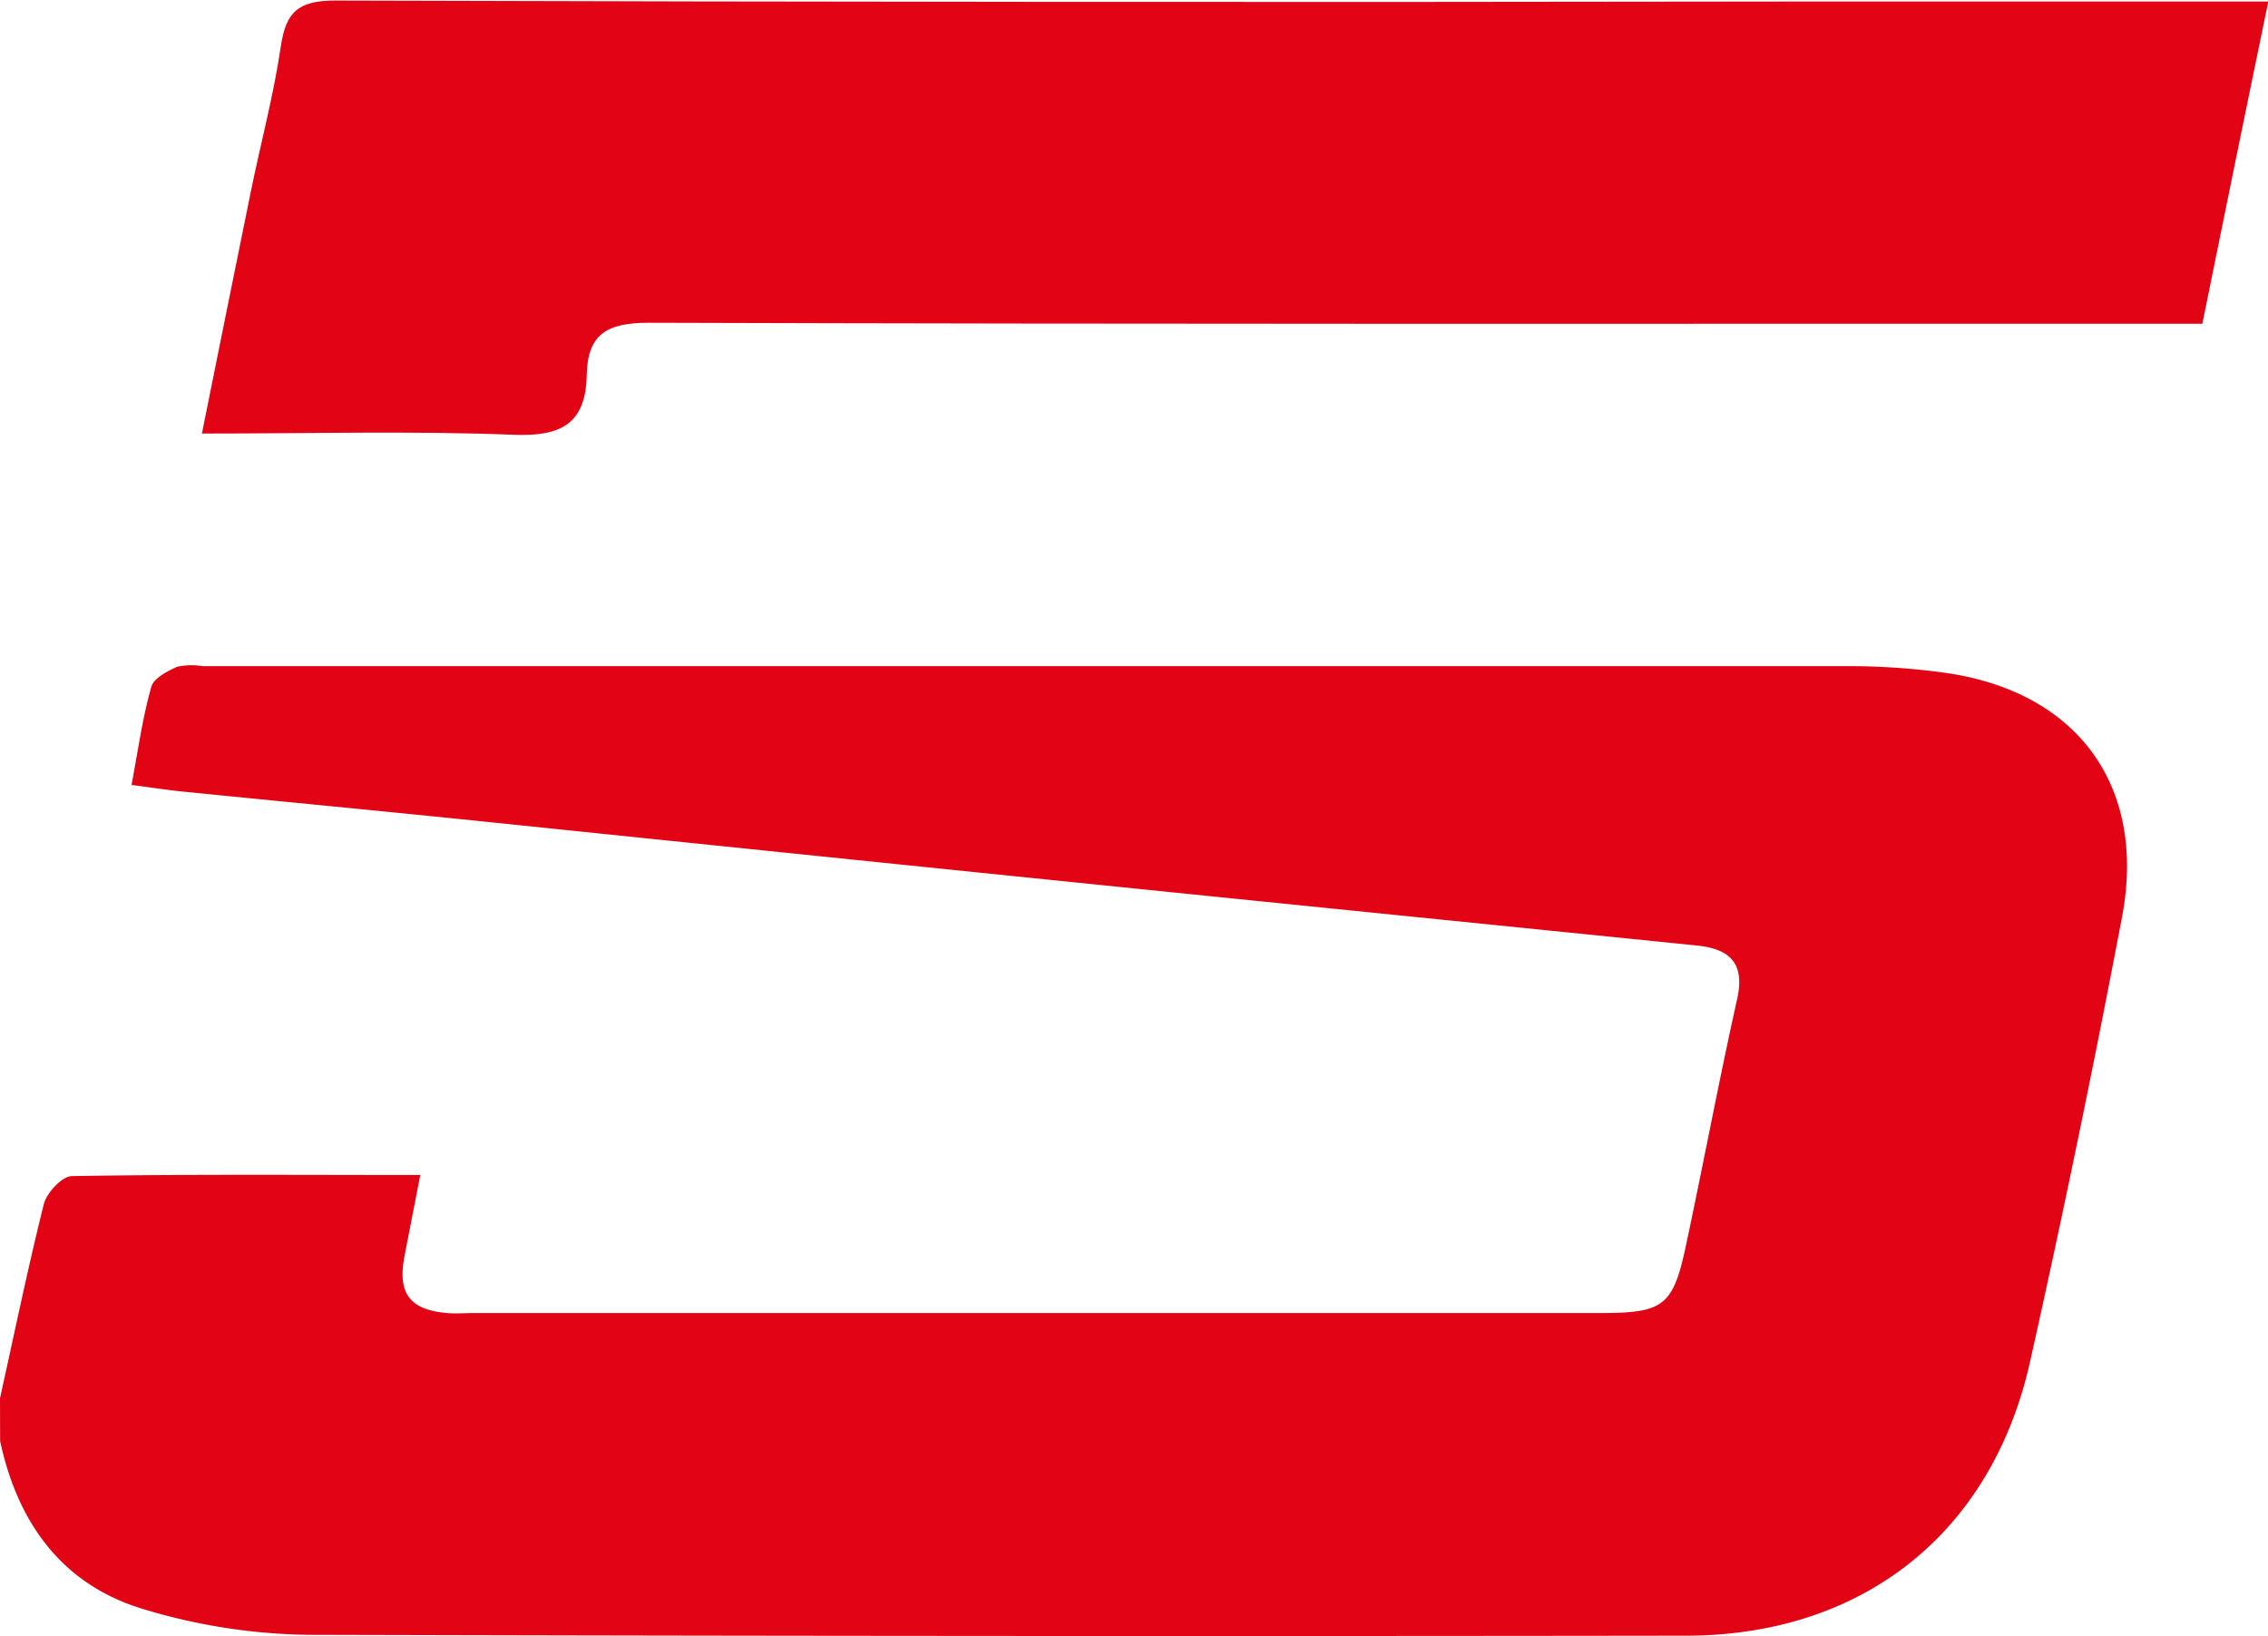
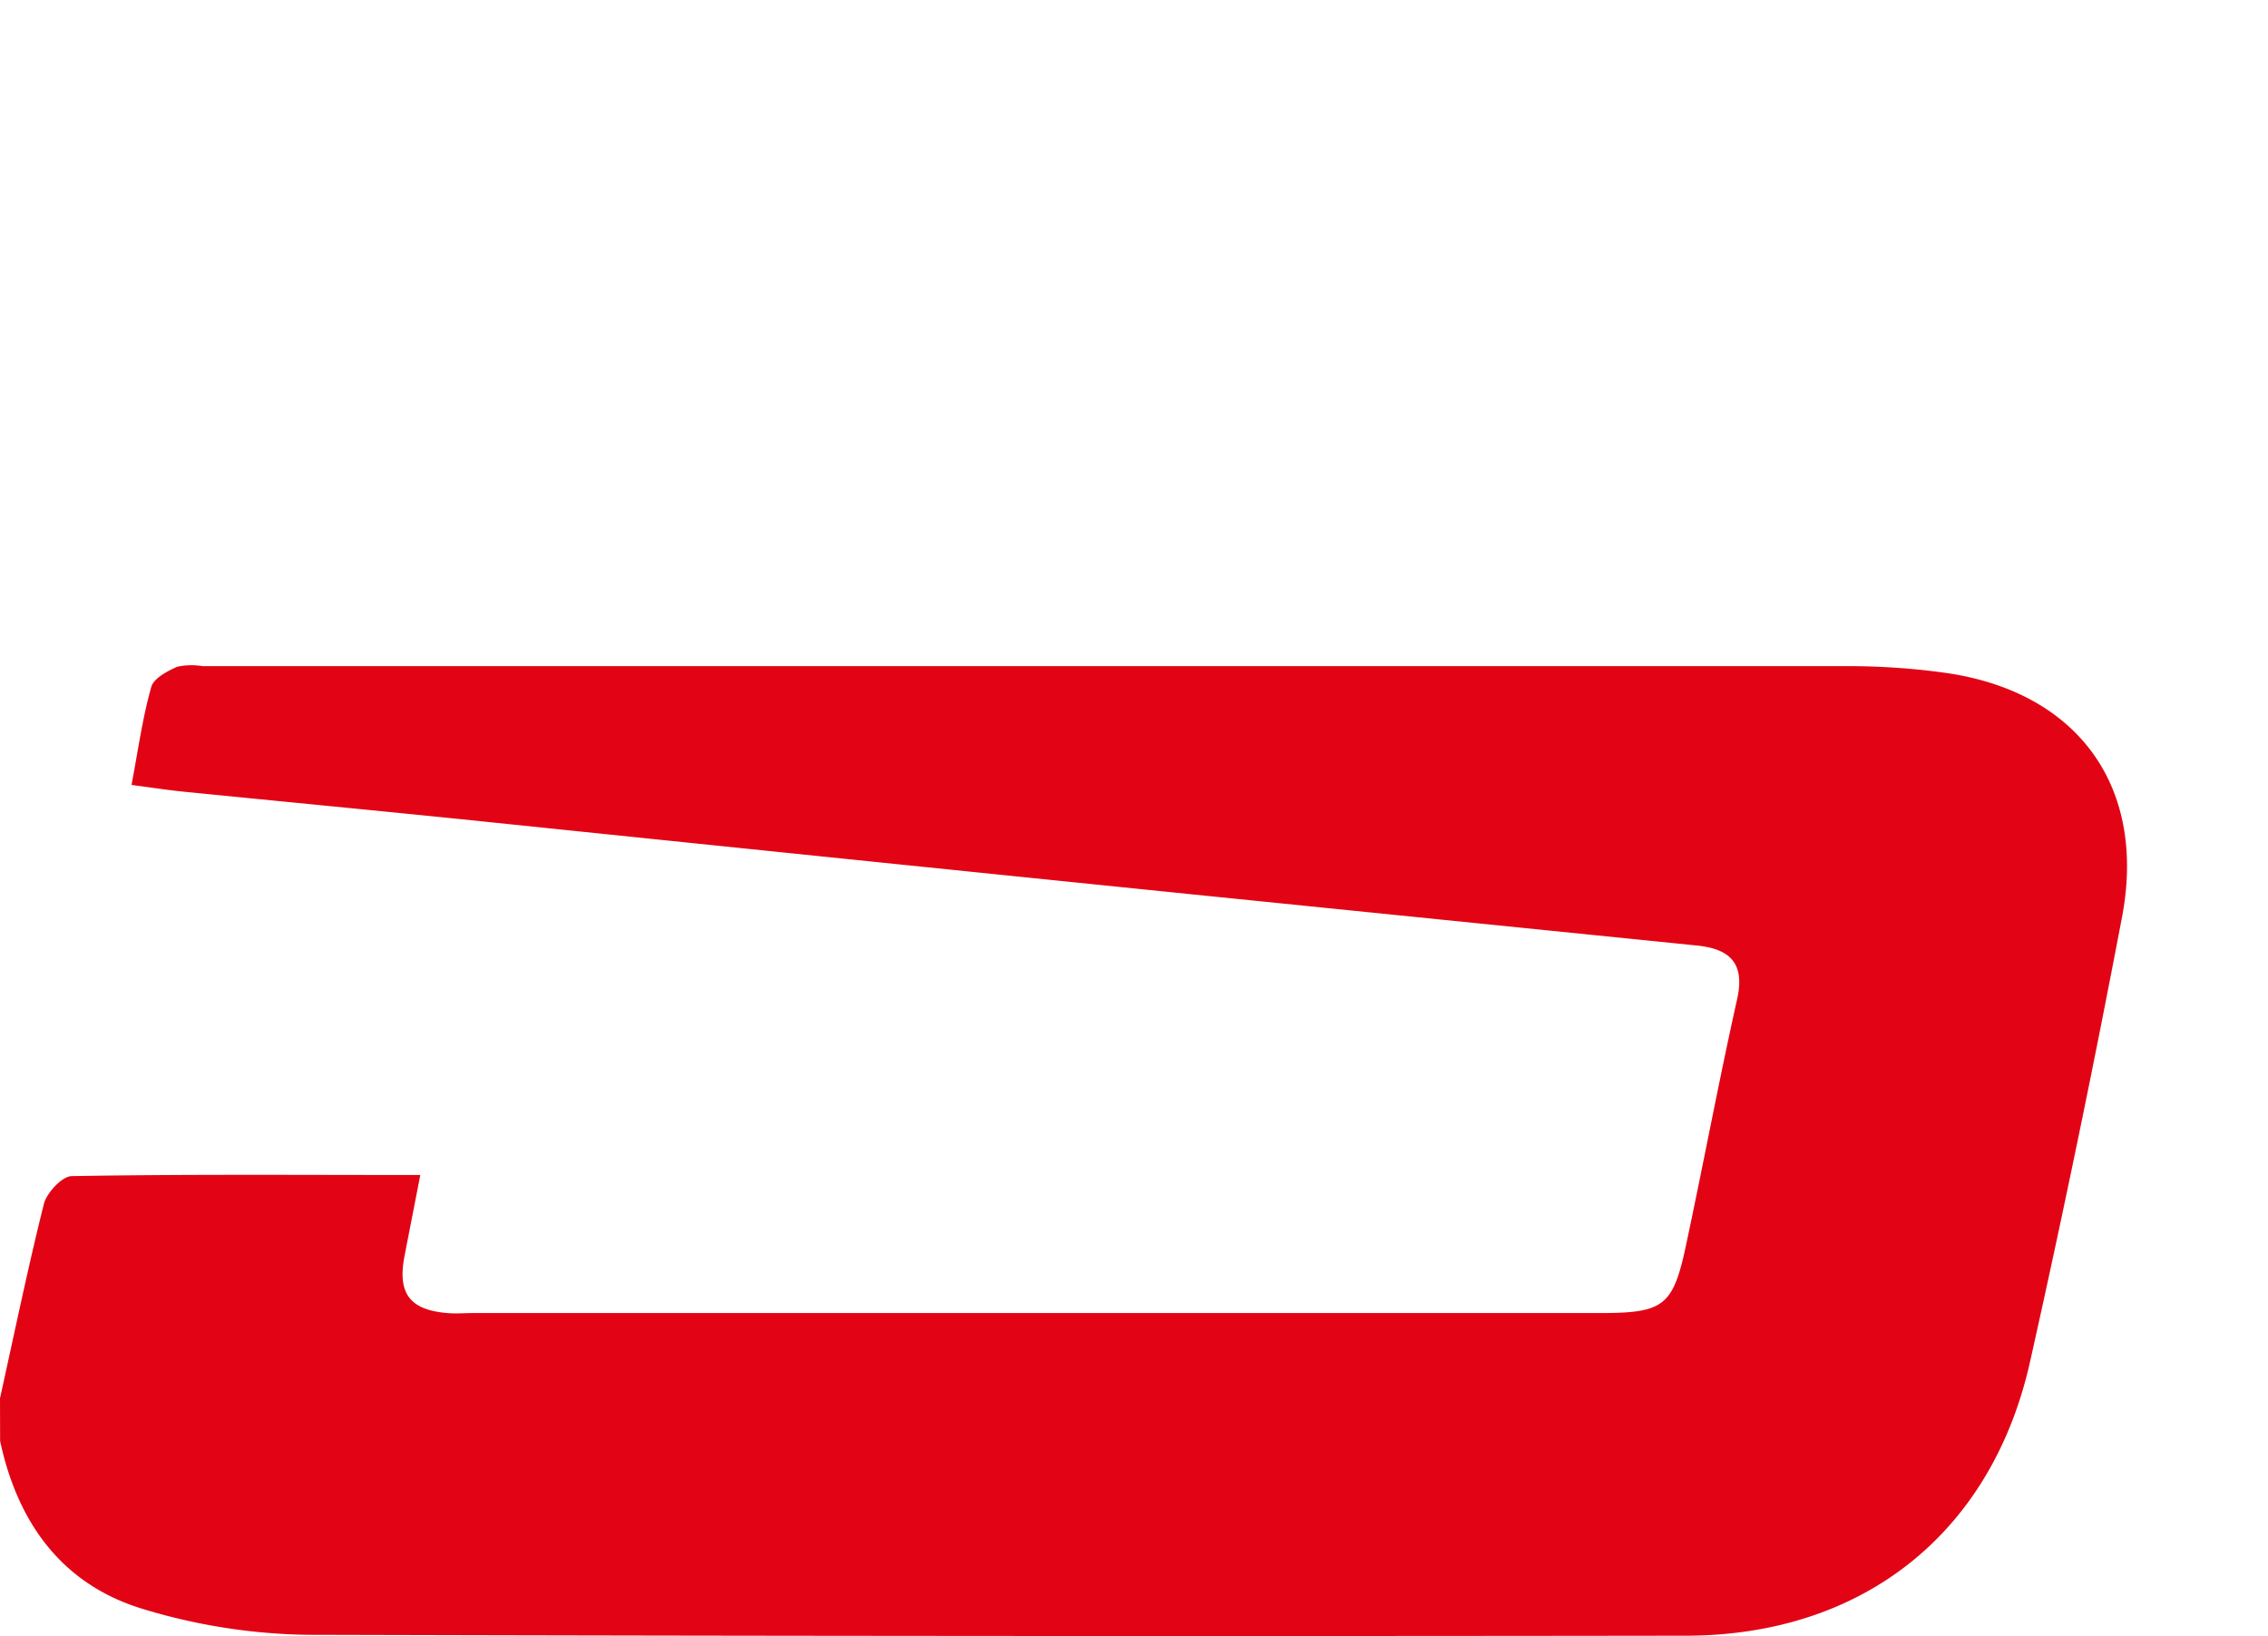
<svg xmlns="http://www.w3.org/2000/svg" viewBox="0 0 206.57 149" data-name="Livello 1" id="Livello_1">
  <defs>
    <style>.cls-1{fill:#e20414;}</style>
  </defs>
  <title>logo</title>
  <path transform="translate(-96.72 -5)" d="M96.72,132.33c1.31-5.91,2.53-11.84,4-17.71.26-1,1.65-2.51,2.54-2.52C113.62,111.92,124,112,135,112c-.54,2.79-1,5.12-1.45,7.45-.63,3.34.51,4.84,3.91,5.12.78.07,1.56,0,2.34,0H242.41c5.86,0,6.69-.61,7.88-6.21,1.59-7.45,3-15,4.65-22.38.74-3.33-.72-4.58-3.69-4.88q-23.19-2.35-46.37-4.7Q172.42,83.09,140,79.73c-8.89-.91-17.78-1.76-26.67-2.65-1.39-.14-2.77-.36-4.63-.6.61-3.22,1-6.12,1.8-8.93.22-.78,1.45-1.43,2.35-1.83a6.11,6.11,0,0,1,2.31-.06q74.84,0,149.66,0a64.08,64.08,0,0,1,9.29.64C286,68.08,292.24,76.65,290,88.48q-3.87,20.37-8.4,40.6c-3.52,15.59-15.27,24.85-31.31,24.87q-62.78.09-125.55-.08a54,54,0,0,1-14.86-2.31c-7.46-2.2-11.55-7.85-13.15-15.34Z" class="cls-1" />
-   <path transform="translate(-96.72 -5)" d="M297.31,34.48h-5.06c-45.48,0-90.95.05-136.43-.09-3.77,0-5.59,1-5.66,4.75-.08,4.41-2.3,5.63-6.64,5.45-9.28-.36-18.6-.11-28.41-.11,1.54-7.68,3-14.87,4.45-22,.9-4.43,2.09-8.82,2.74-13.28.47-3.15,1.63-4.16,5-4.15q65.88.2,131.77.09h44.25C301.27,15,299.34,24.5,297.31,34.48Z" class="cls-1" />
</svg>